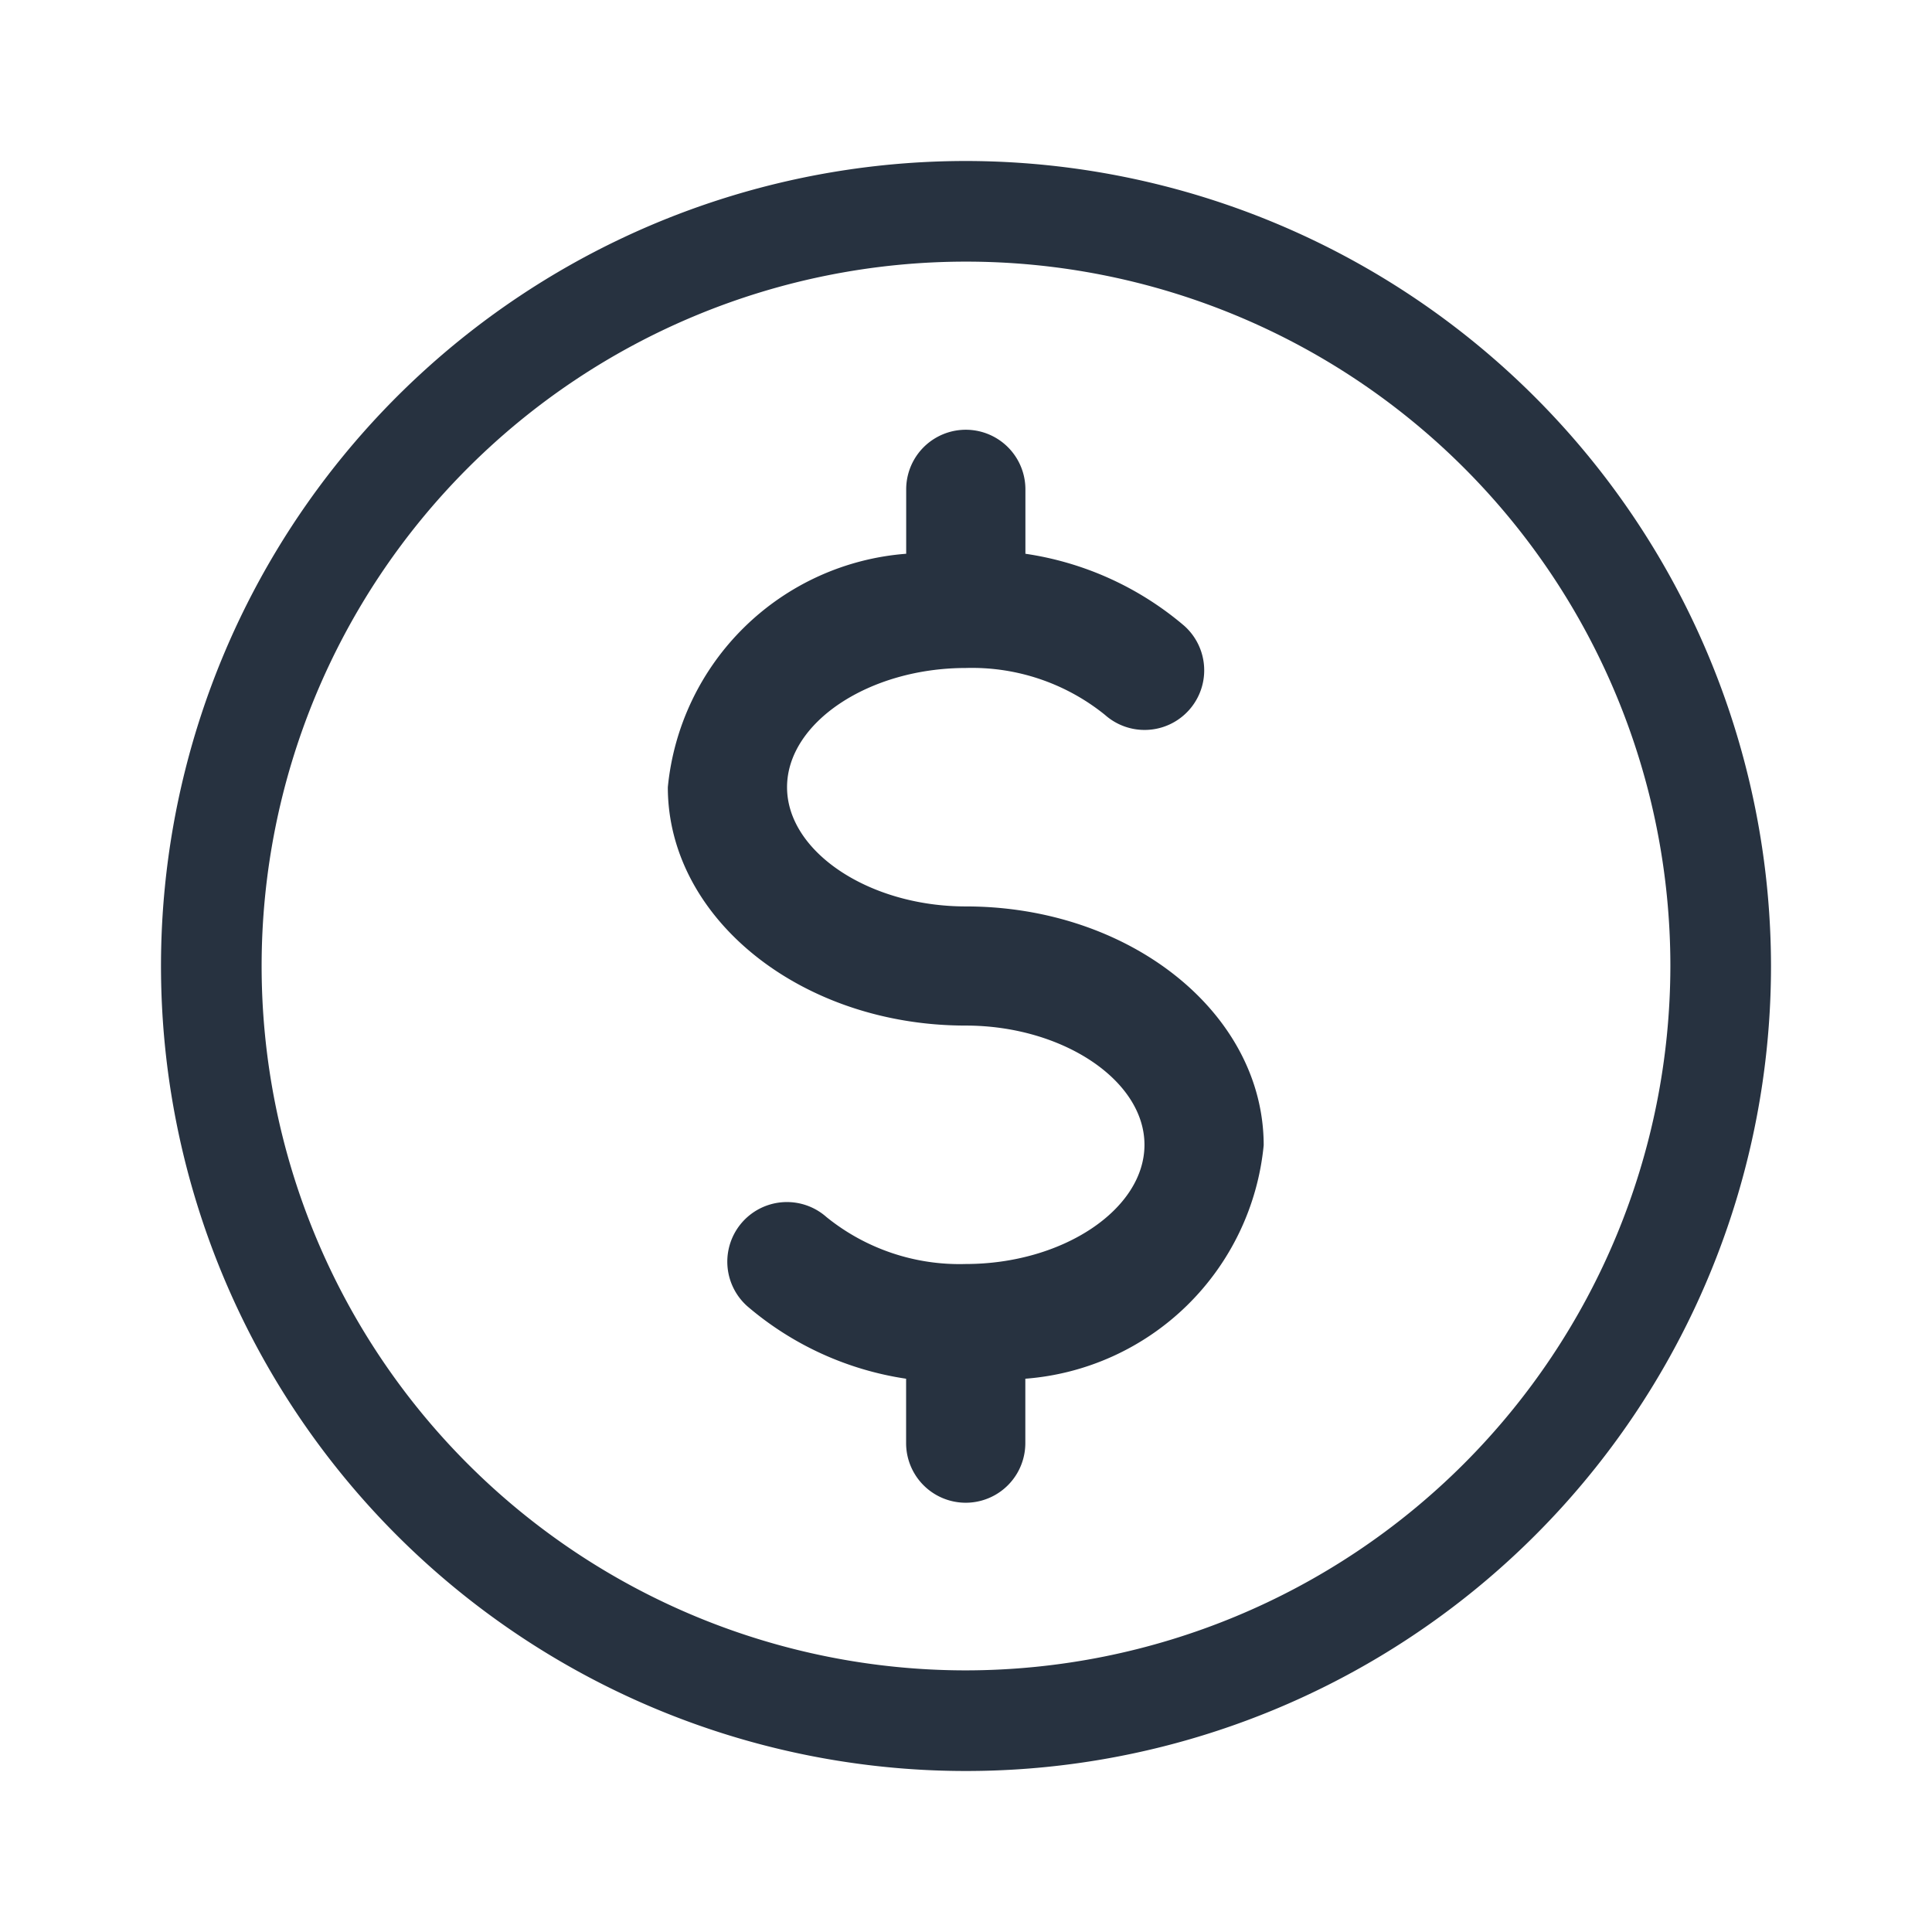
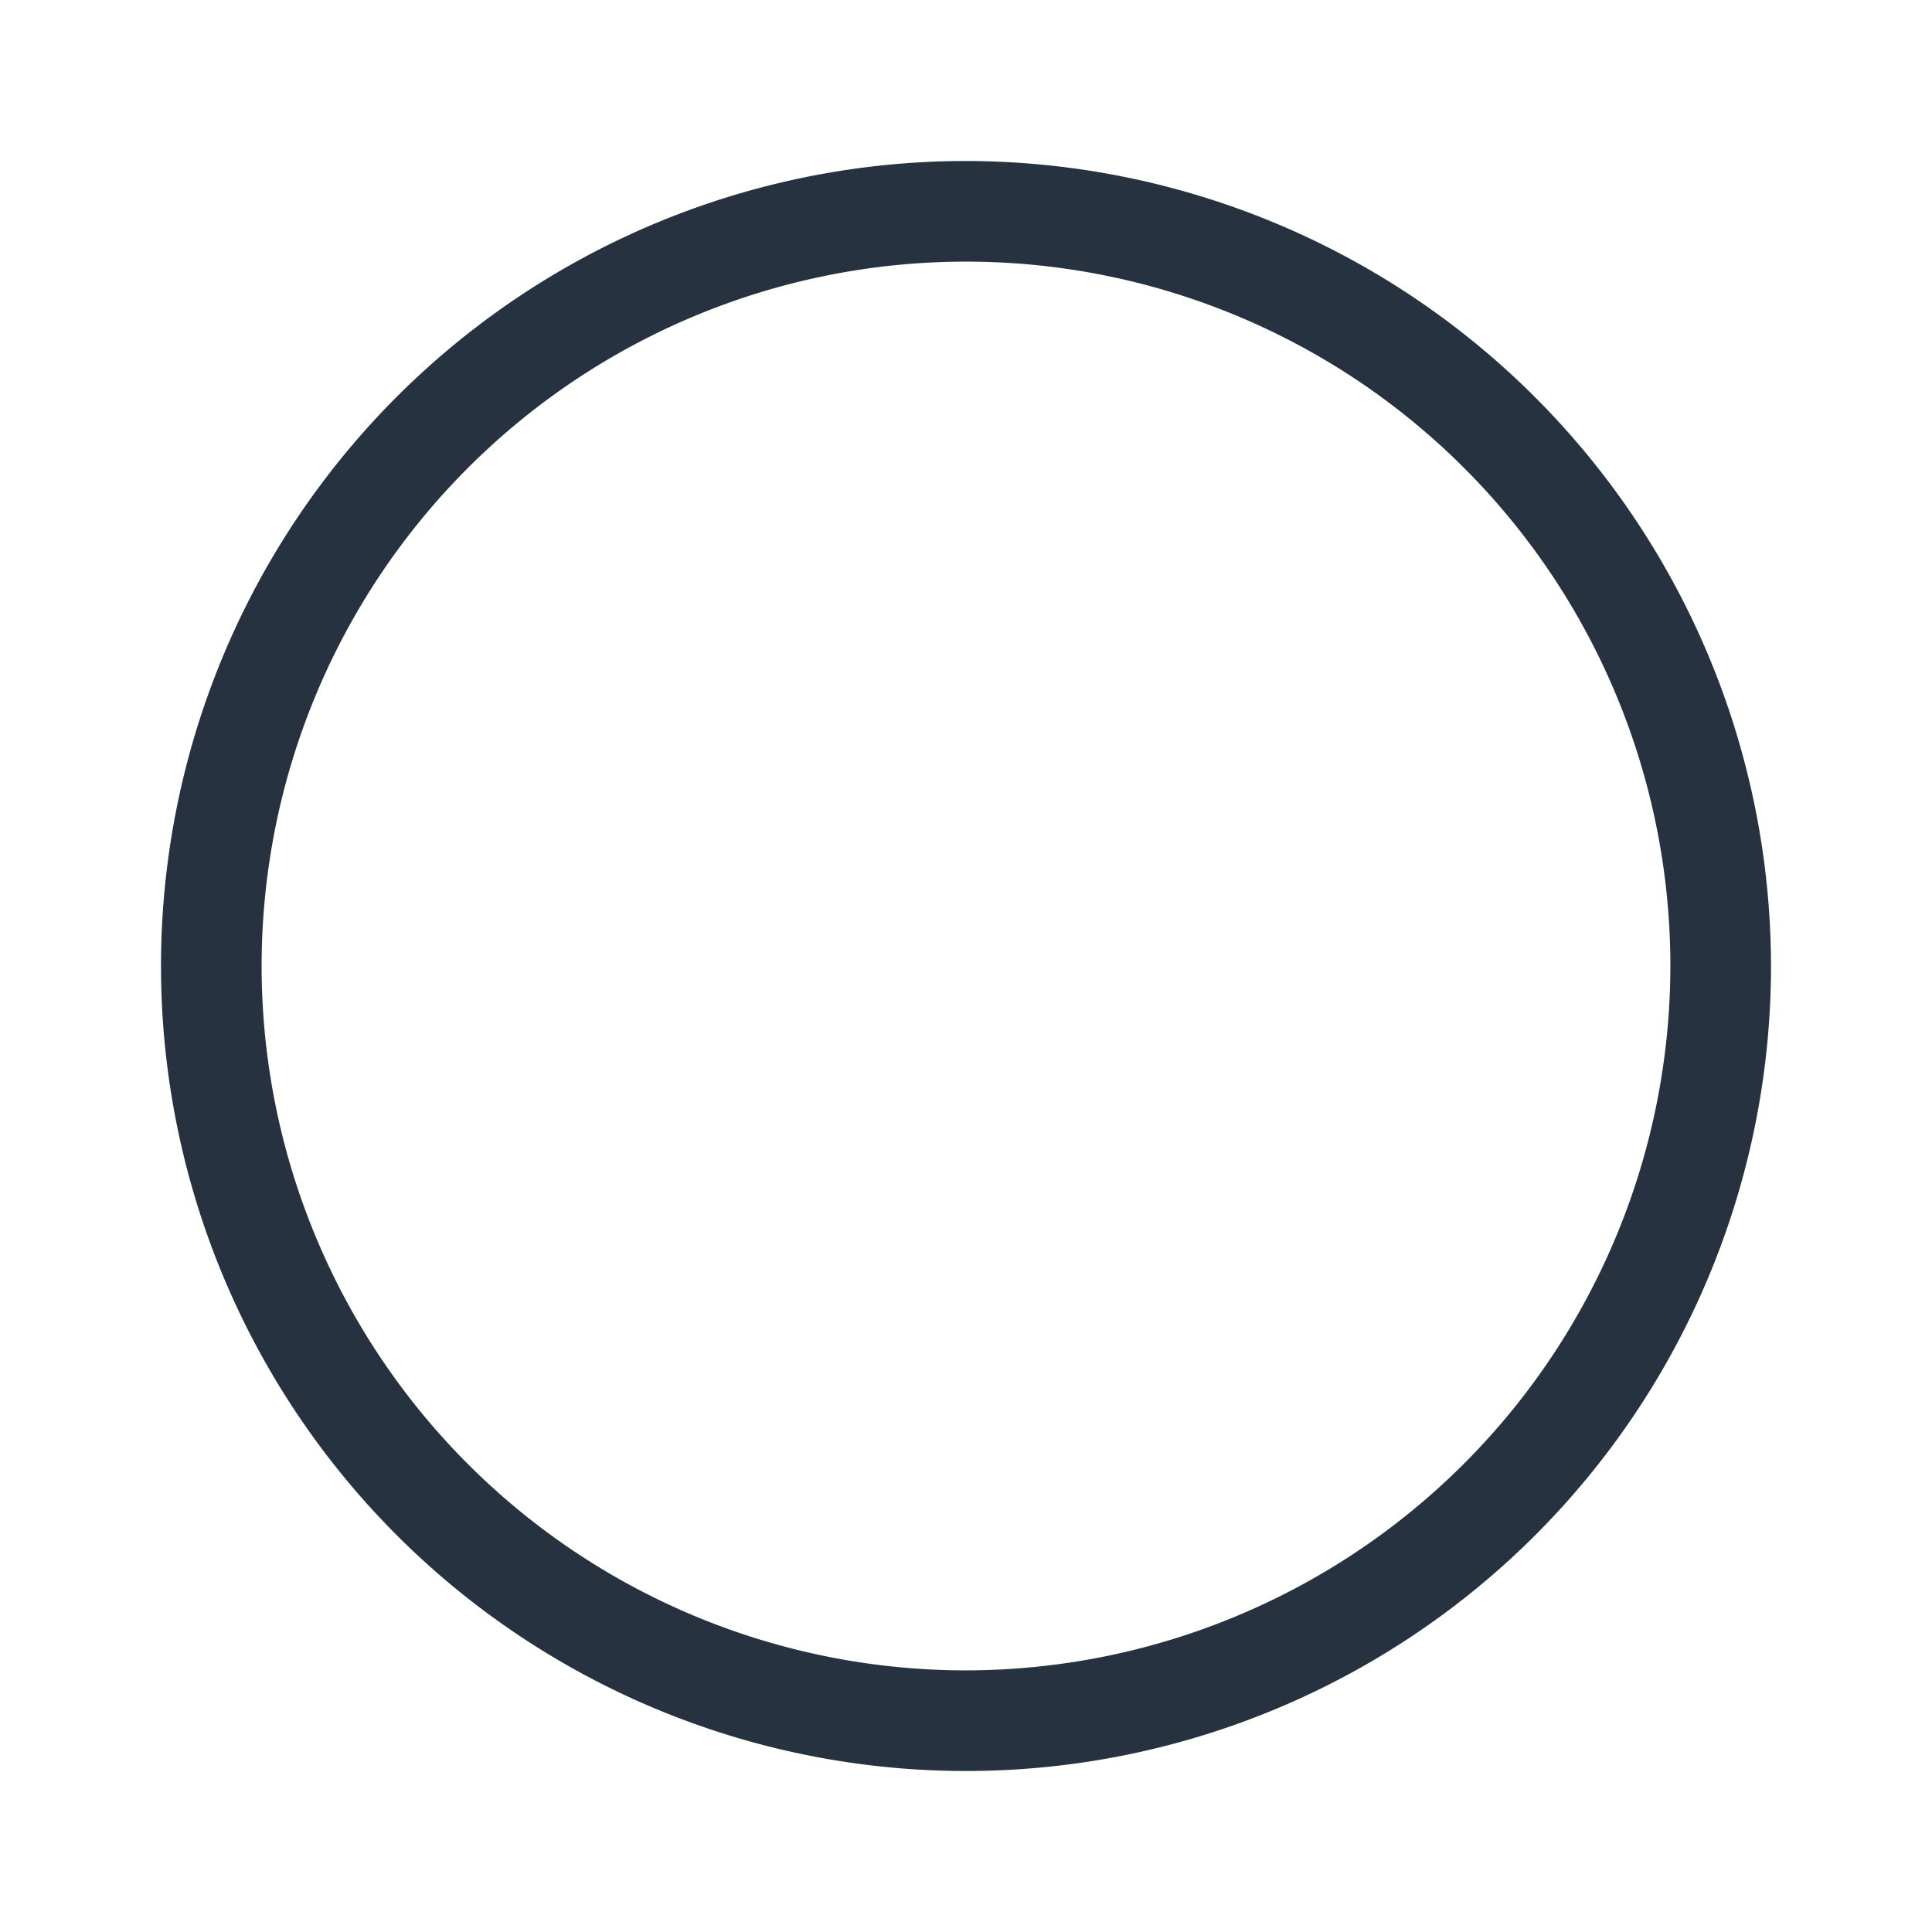
<svg xmlns="http://www.w3.org/2000/svg" width="24" height="24" viewBox="0 0 24 24">
  <defs>
    <style>.a{fill:#273240;}.b{fill:none;}</style>
  </defs>
  <g transform="translate(-107 -1800)">
    <g transform="translate(109 1802)">
      <path class="a" d="M10,0A10,10,0,1,0,20,10,10.012,10.012,0,0,0,10,0Zm0,18.75A8.75,8.75,0,1,1,18.75,10,8.76,8.76,0,0,1,10,18.75Z" />
      <g transform="translate(6.298 3.337)">
-         <path class="a" d="M179.7,117.923c-1.2,0-2.221-.678-2.221-1.481s1.017-1.481,2.221-1.481a2.627,2.627,0,0,1,1.729.583.74.74,0,1,0,.983-1.108,3.919,3.919,0,0,0-1.972-.894v-.8a.74.74,0,1,0-1.481,0v.8a3.221,3.221,0,0,0-2.961,2.9c0,1.633,1.661,2.961,3.7,2.961,1.2,0,2.221.678,2.221,1.481s-1.017,1.481-2.221,1.481a2.627,2.627,0,0,1-1.729-.583.74.74,0,1,0-.983,1.108,3.921,3.921,0,0,0,1.972.9v.8a.74.74,0,1,0,1.481,0v-.8a3.221,3.221,0,0,0,2.961-2.9C183.4,119.251,181.742,117.923,179.7,117.923Z" transform="translate(-176 -112)" />
-       </g>
+         </g>
    </g>
    <rect class="b" width="24" height="24" transform="translate(107 1800)" />
  </g>
</svg>